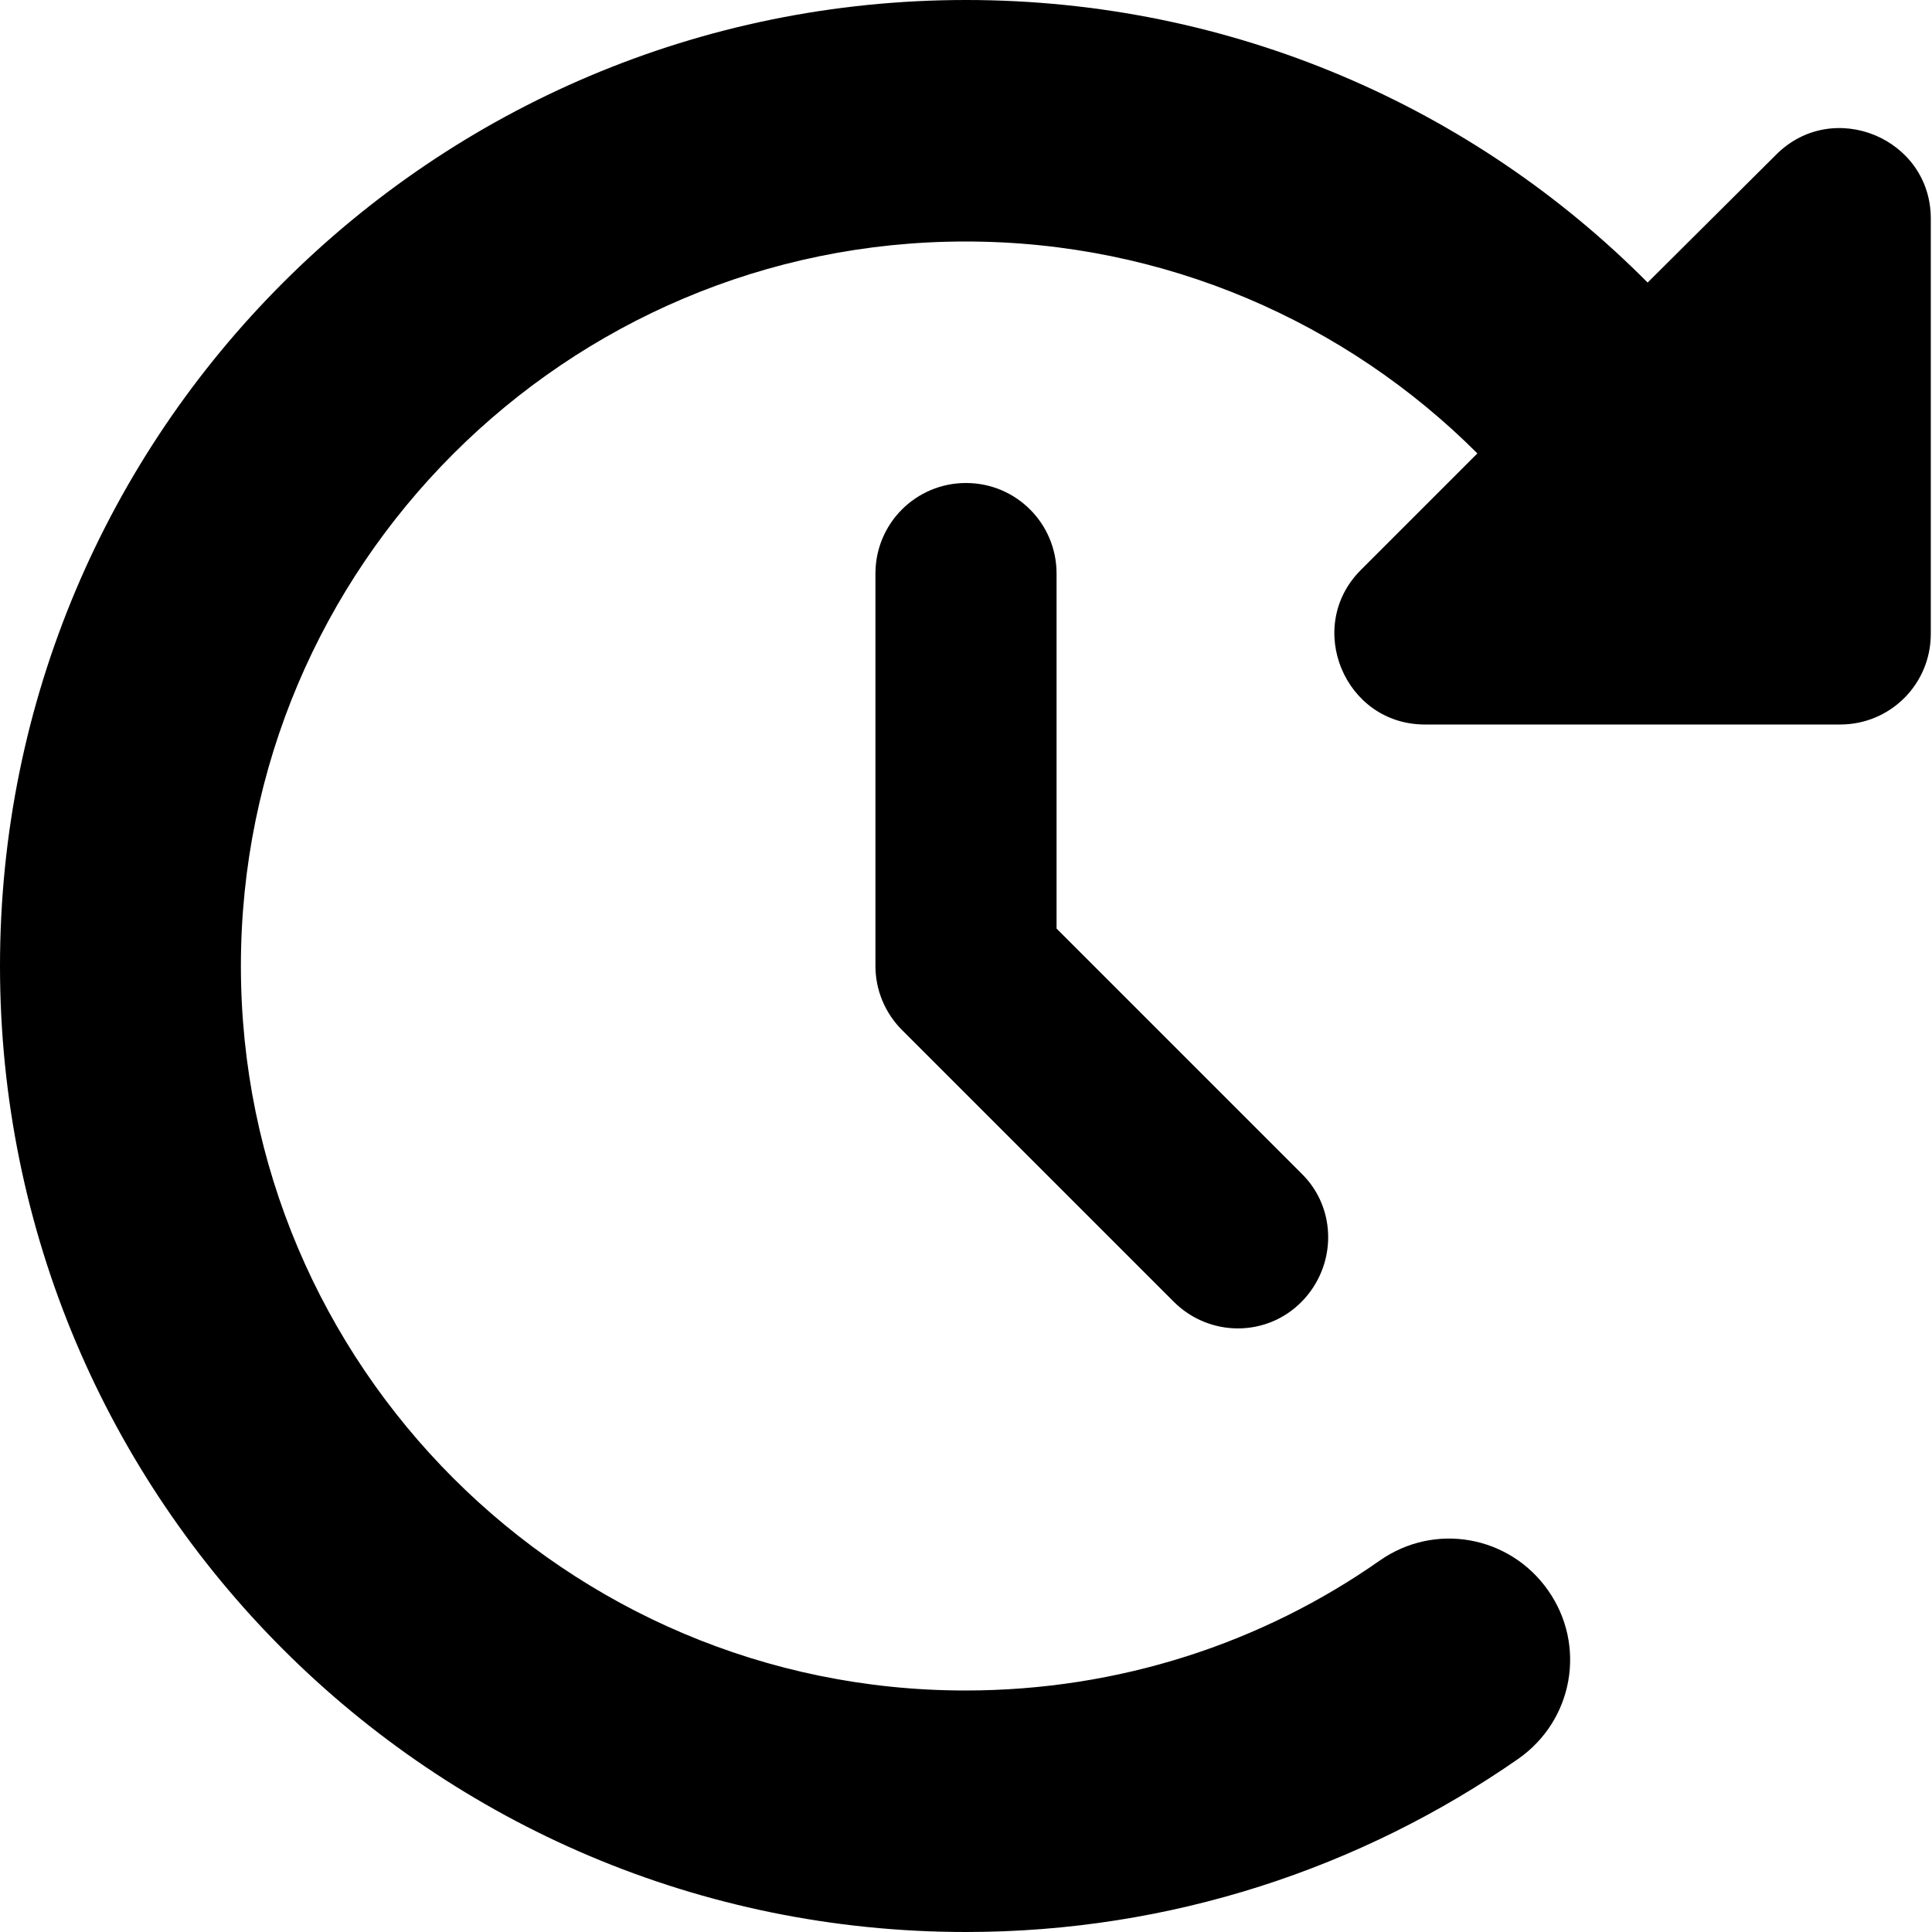
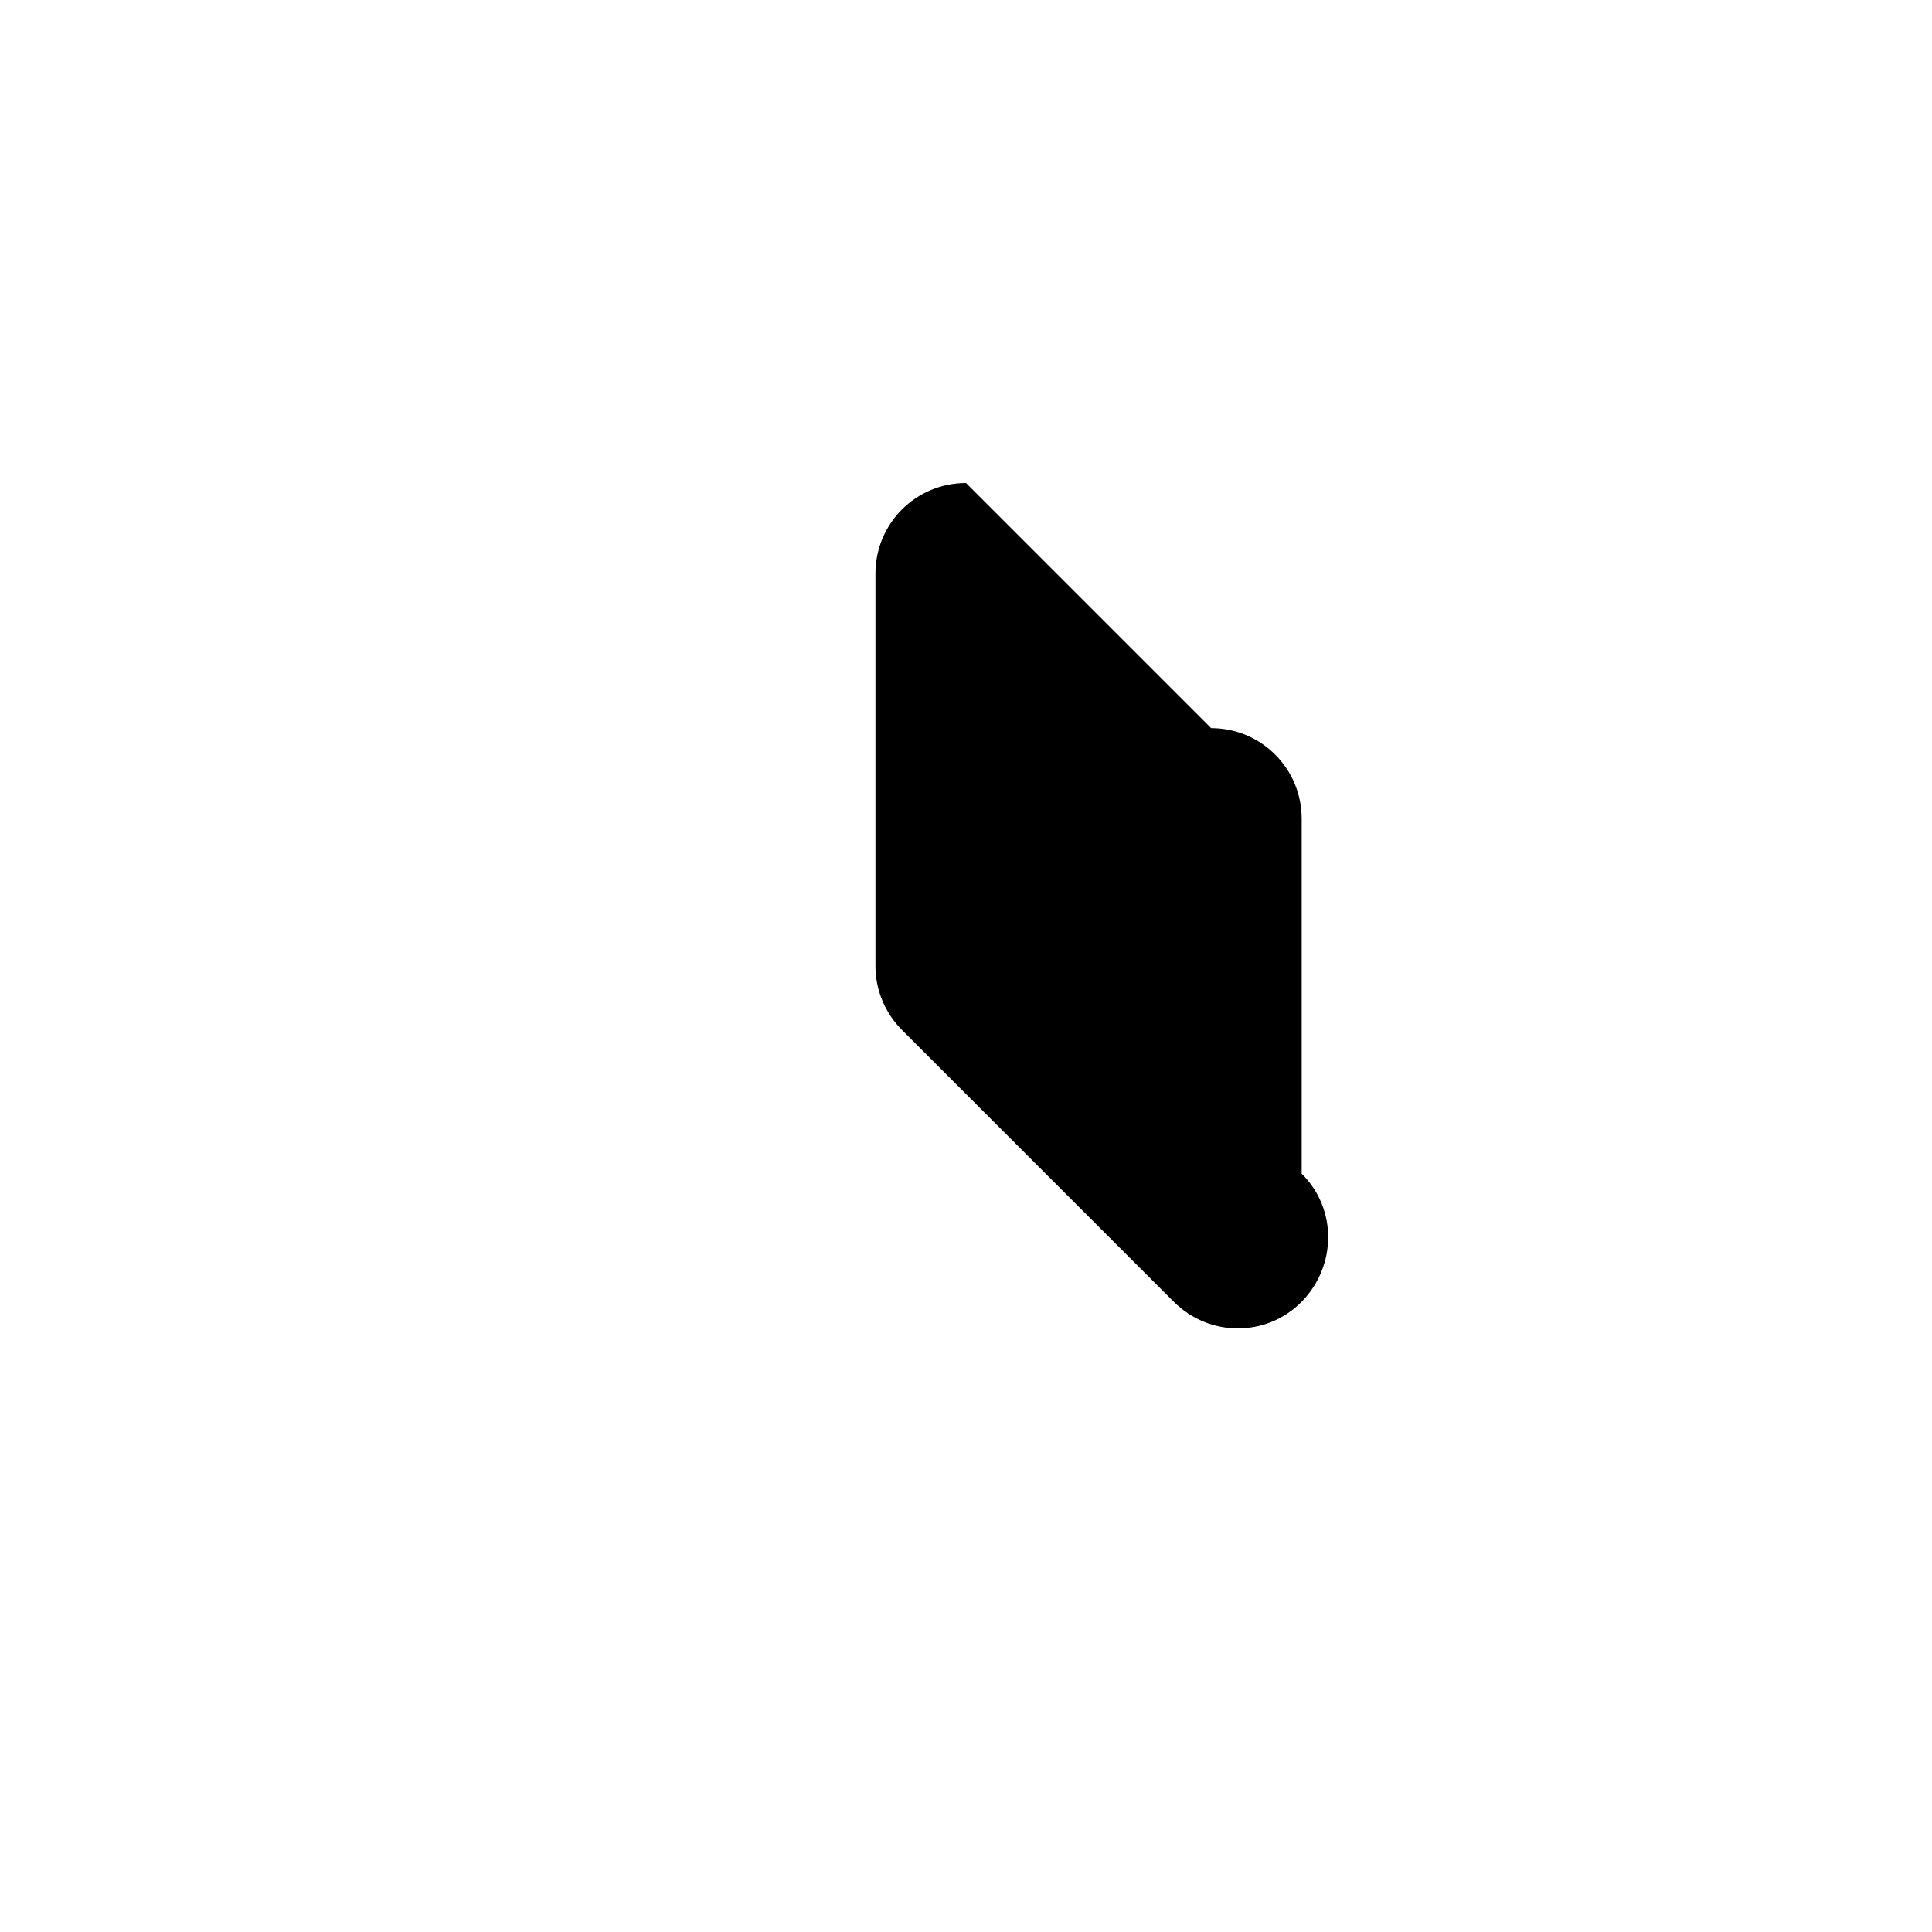
<svg xmlns="http://www.w3.org/2000/svg" id="Ebene_1" data-name="Ebene 1" viewBox="0 0 32 32">
-   <path d="M16,0C7.16,0,0,7.16,0,16s7.16,16,16,16c3.39,0,6.55-1.06,9.15-2.87.91-.64,1.13-1.88.49-2.79s-1.88-1.13-2.79-.49c-1.94,1.36-4.31,2.15-6.86,2.15-6.62,0-12-5.38-12-12,0-6.62,5.38-12,12-12,3.31,0,6.31,1.34,8.48,3.51l-1.93,1.93c-.94.94-.27,2.56,1.06,2.56h6.88c.83,0,1.5-.67,1.5-1.5V3.62c0-1.33-1.62-2-2.56-1.06l-2.13,2.12C24.42,1.79,20.42,0,16,0Z" />
-   <path d="M16,8c-.83,0-1.5.67-1.5,1.5v6.5c0,.4.16.78.44,1.06l4.5,4.5c.59.59,1.54.59,2.12,0s.59-1.54,0-2.12l-4.06-4.06v-5.88c0-.83-.67-1.5-1.5-1.5h0Z" />
+   <path d="M16,8c-.83,0-1.5.67-1.5,1.5v6.5c0,.4.16.78.44,1.06l4.5,4.5c.59.59,1.54.59,2.12,0s.59-1.54,0-2.12v-5.88c0-.83-.67-1.5-1.5-1.5h0Z" />
</svg>